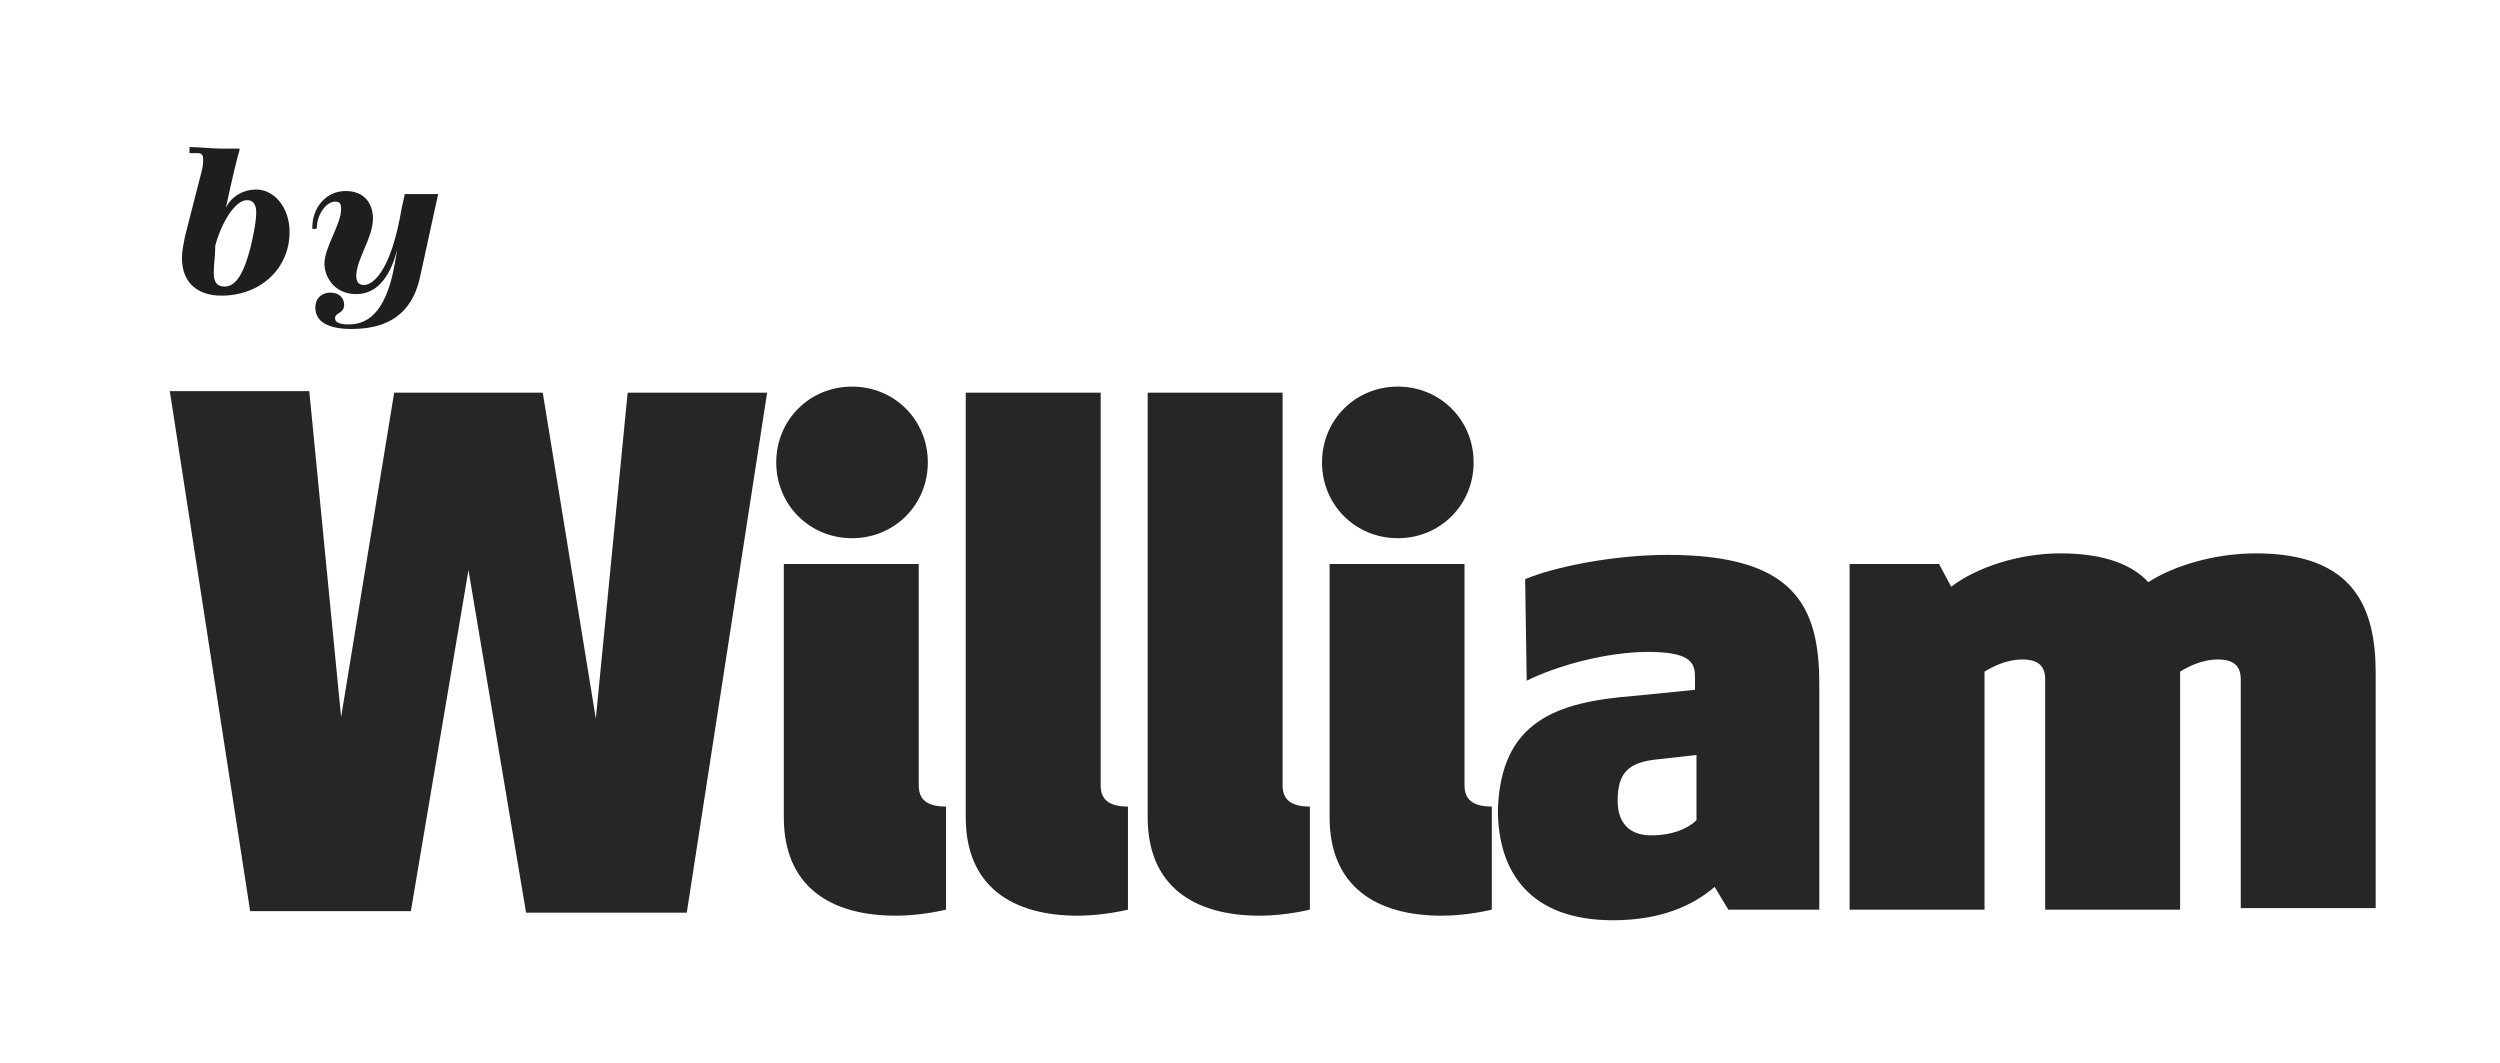
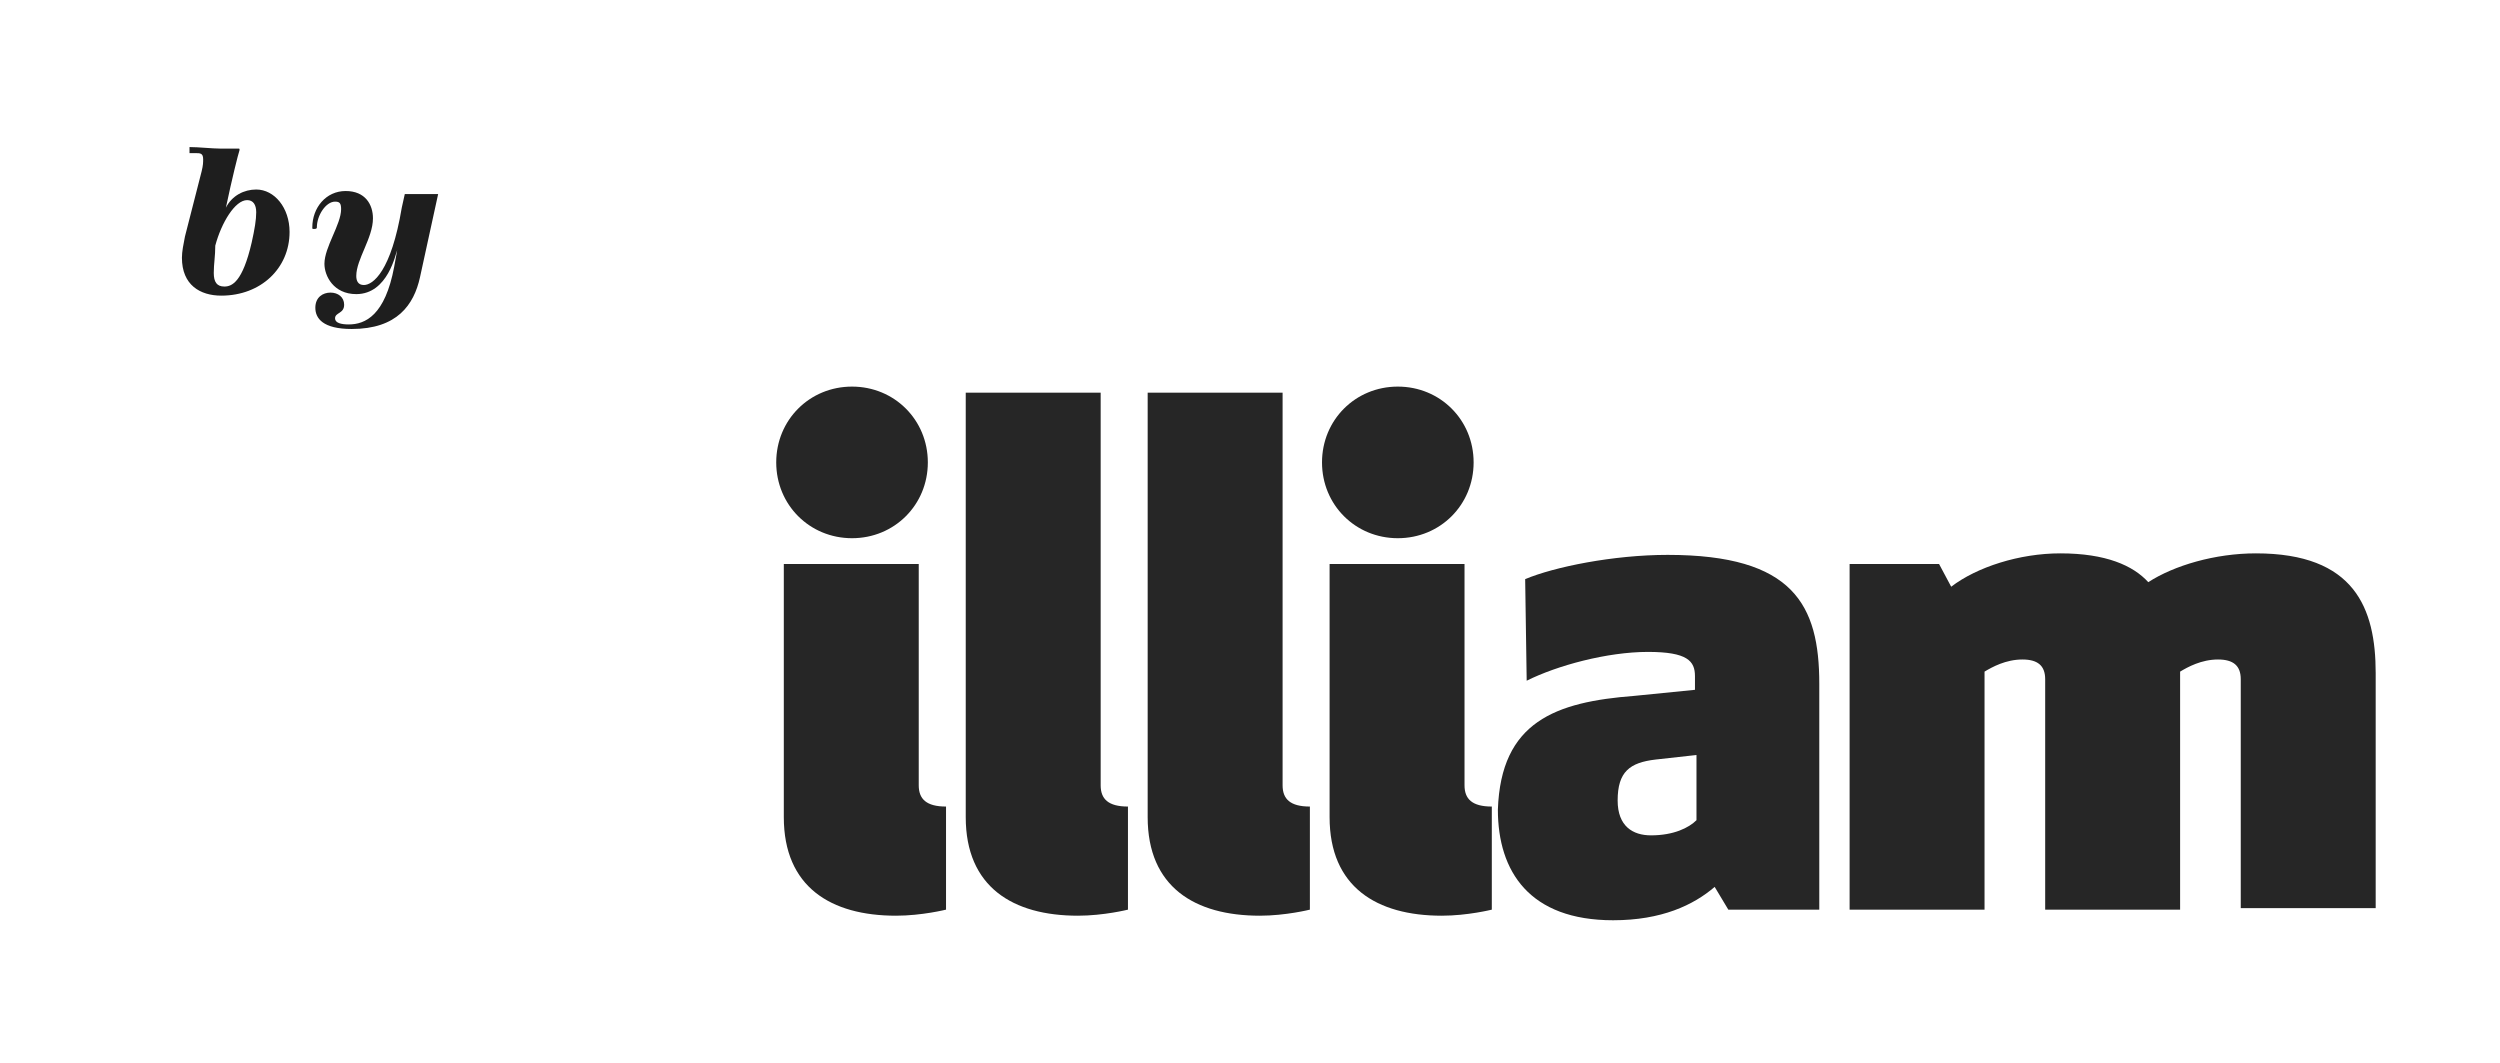
<svg xmlns="http://www.w3.org/2000/svg" version="1.1" id="Layer_1" x="0px" y="0px" viewBox="0 0 164.9 70.1" enable-background="new 0 0 164.9 70.1" xml:space="preserve">
  <g>
    <g>
      <path fill="#1E1E1E" d="M13.3,11.3c0.1-0.4,0.1-0.6,0.1-0.8c0-0.4-0.2-0.4-0.5-0.4c-0.1,0-0.2,0-0.4,0c0,0,0-0.1,0-0.2    c0-0.1,0-0.2,0-0.2c0.6,0,1.5,0.1,2,0.1c0.2,0,1.1,0,1.2,0c0.1,0,0.1,0,0.1,0.1c-0.1,0.3-0.5,1.9-0.9,3.8c0.4-0.8,1.2-1.2,2-1.2    c1.2,0,2.2,1.2,2.2,2.8c0,2.4-1.9,4.2-4.5,4.2c-1.4,0-2.6-0.7-2.6-2.5c0-0.4,0.1-0.9,0.2-1.4L13.3,11.3z M14.1,18    c0,0.6,0.2,0.9,0.7,0.9c0.5,0,1.2-0.3,1.8-2.9c0.2-0.9,0.3-1.5,0.3-2c0-0.5-0.2-0.8-0.6-0.8c-0.8,0-1.7,1.5-2.1,3    C14.2,16.9,14.1,17.4,14.1,18z" />
      <path fill="#1E1E1E" d="M23.2,21.7c-1.9,0-2.4-0.7-2.4-1.4c0-0.7,0.5-1,1-1c0.5,0,0.9,0.3,0.9,0.8c0,0.6-0.6,0.5-0.6,0.9    c0,0.3,0.4,0.4,0.9,0.4c1.1,0,2.4-0.6,3-3.8l0.2-1.1c-0.1,0.2-0.6,2.9-2.7,2.9c-1.5,0-2.1-1.2-2.1-2c0-1.1,1.1-2.6,1.1-3.6    c0-0.4-0.1-0.5-0.4-0.5c-0.6,0-1.2,0.9-1.2,1.7c0,0.1-0.1,0.1-0.2,0.1s-0.1,0-0.1-0.1c0-1.3,0.9-2.4,2.2-2.4    c1.3,0,1.8,0.9,1.8,1.8c0,1.3-1.1,2.7-1.1,3.8c0,0.3,0.1,0.6,0.5,0.6c0.6,0,1.8-0.9,2.5-5.1l0.2-0.9c0.3,0,0.6,0,1.1,0    c0.6,0,0.8,0,1.1,0l-1.2,5.5C27.3,20.1,26.2,21.7,23.2,21.7z" />
    </g>
  </g>
  <g>
-     <path fill="#262626" d="M30.9,37.6l-3.8,22.5H16.5l-5.3-34.3h9.2l2.1,21.5L26,25.9h9.8l3.5,21.5l2.1-21.5h9.2l-5.3,34.3H34.7   L30.9,37.6z" />
    <path fill="#262626" d="M56.2,25.5c2.8,0,5,2.2,5,5s-2.2,5-5,5c-2.8,0-5-2.2-5-5S53.4,25.5,56.2,25.5z M62.4,60   c0,0-1.6,0.4-3.3,0.4c-4.3,0-7.4-1.9-7.4-6.5V37.2h8.9v14.6c0,0.9,0.5,1.4,1.8,1.4V60z" />
    <path fill="#262626" d="M74.4,60c0,0-1.6,0.4-3.3,0.4c-4.3,0-7.4-1.9-7.4-6.5v-28h8.9v25.9c0,0.9,0.5,1.4,1.8,1.4V60z" />
    <path fill="#262626" d="M86.4,60c0,0-1.6,0.4-3.3,0.4c-4.3,0-7.4-1.9-7.4-6.5v-28h8.9v25.9c0,0.9,0.5,1.4,1.8,1.4V60z" />
    <path fill="#262626" d="M92.2,25.5c2.8,0,5,2.2,5,5s-2.2,5-5,5c-2.8,0-5-2.2-5-5S89.4,25.5,92.2,25.5z M98.4,60   c0,0-1.6,0.4-3.3,0.4c-4.3,0-7.4-1.9-7.4-6.5V37.2h8.9v14.6c0,0.9,0.5,1.4,1.8,1.4V60z" />
    <path fill="#262626" d="M107.8,45.9l4-0.4v-0.9c0-1-0.5-1.6-3.1-1.6c-2.7,0-6,0.9-8,1.9l-0.1-6.7c1.9-0.8,5.8-1.6,9.4-1.6   c8.3,0,10,3.3,10,8.5v14.9h-6l-0.9-1.5c-1.4,1.2-3.5,2.2-6.7,2.2c-5.5,0-7.6-3.2-7.6-7.3C99,47.6,102.6,46.3,107.8,45.9z    M109.2,50.1c-1.7,0.2-2.5,0.8-2.5,2.7c0,1.7,1,2.3,2.2,2.3c1.5,0,2.5-0.5,3-1v-4.3L109.2,50.1z" />
    <path fill="#262626" d="M147.8,59.9V44.8c0-0.9-0.5-1.3-1.5-1.3c-1.1,0-2,0.5-2.5,0.8v15.7h-8.9V44.8c0-0.9-0.5-1.3-1.5-1.3   c-1.1,0-2,0.5-2.5,0.8v15.7h-8.9V37.2h5.9l0.8,1.5c1.7-1.3,4.5-2.2,7.2-2.2c3,0,4.8,0.8,5.8,1.9c1.7-1.1,4.4-1.9,7.1-1.9   c6.5,0,7.9,3.6,7.9,7.9v15.5H147.8z" />
  </g>
</svg>